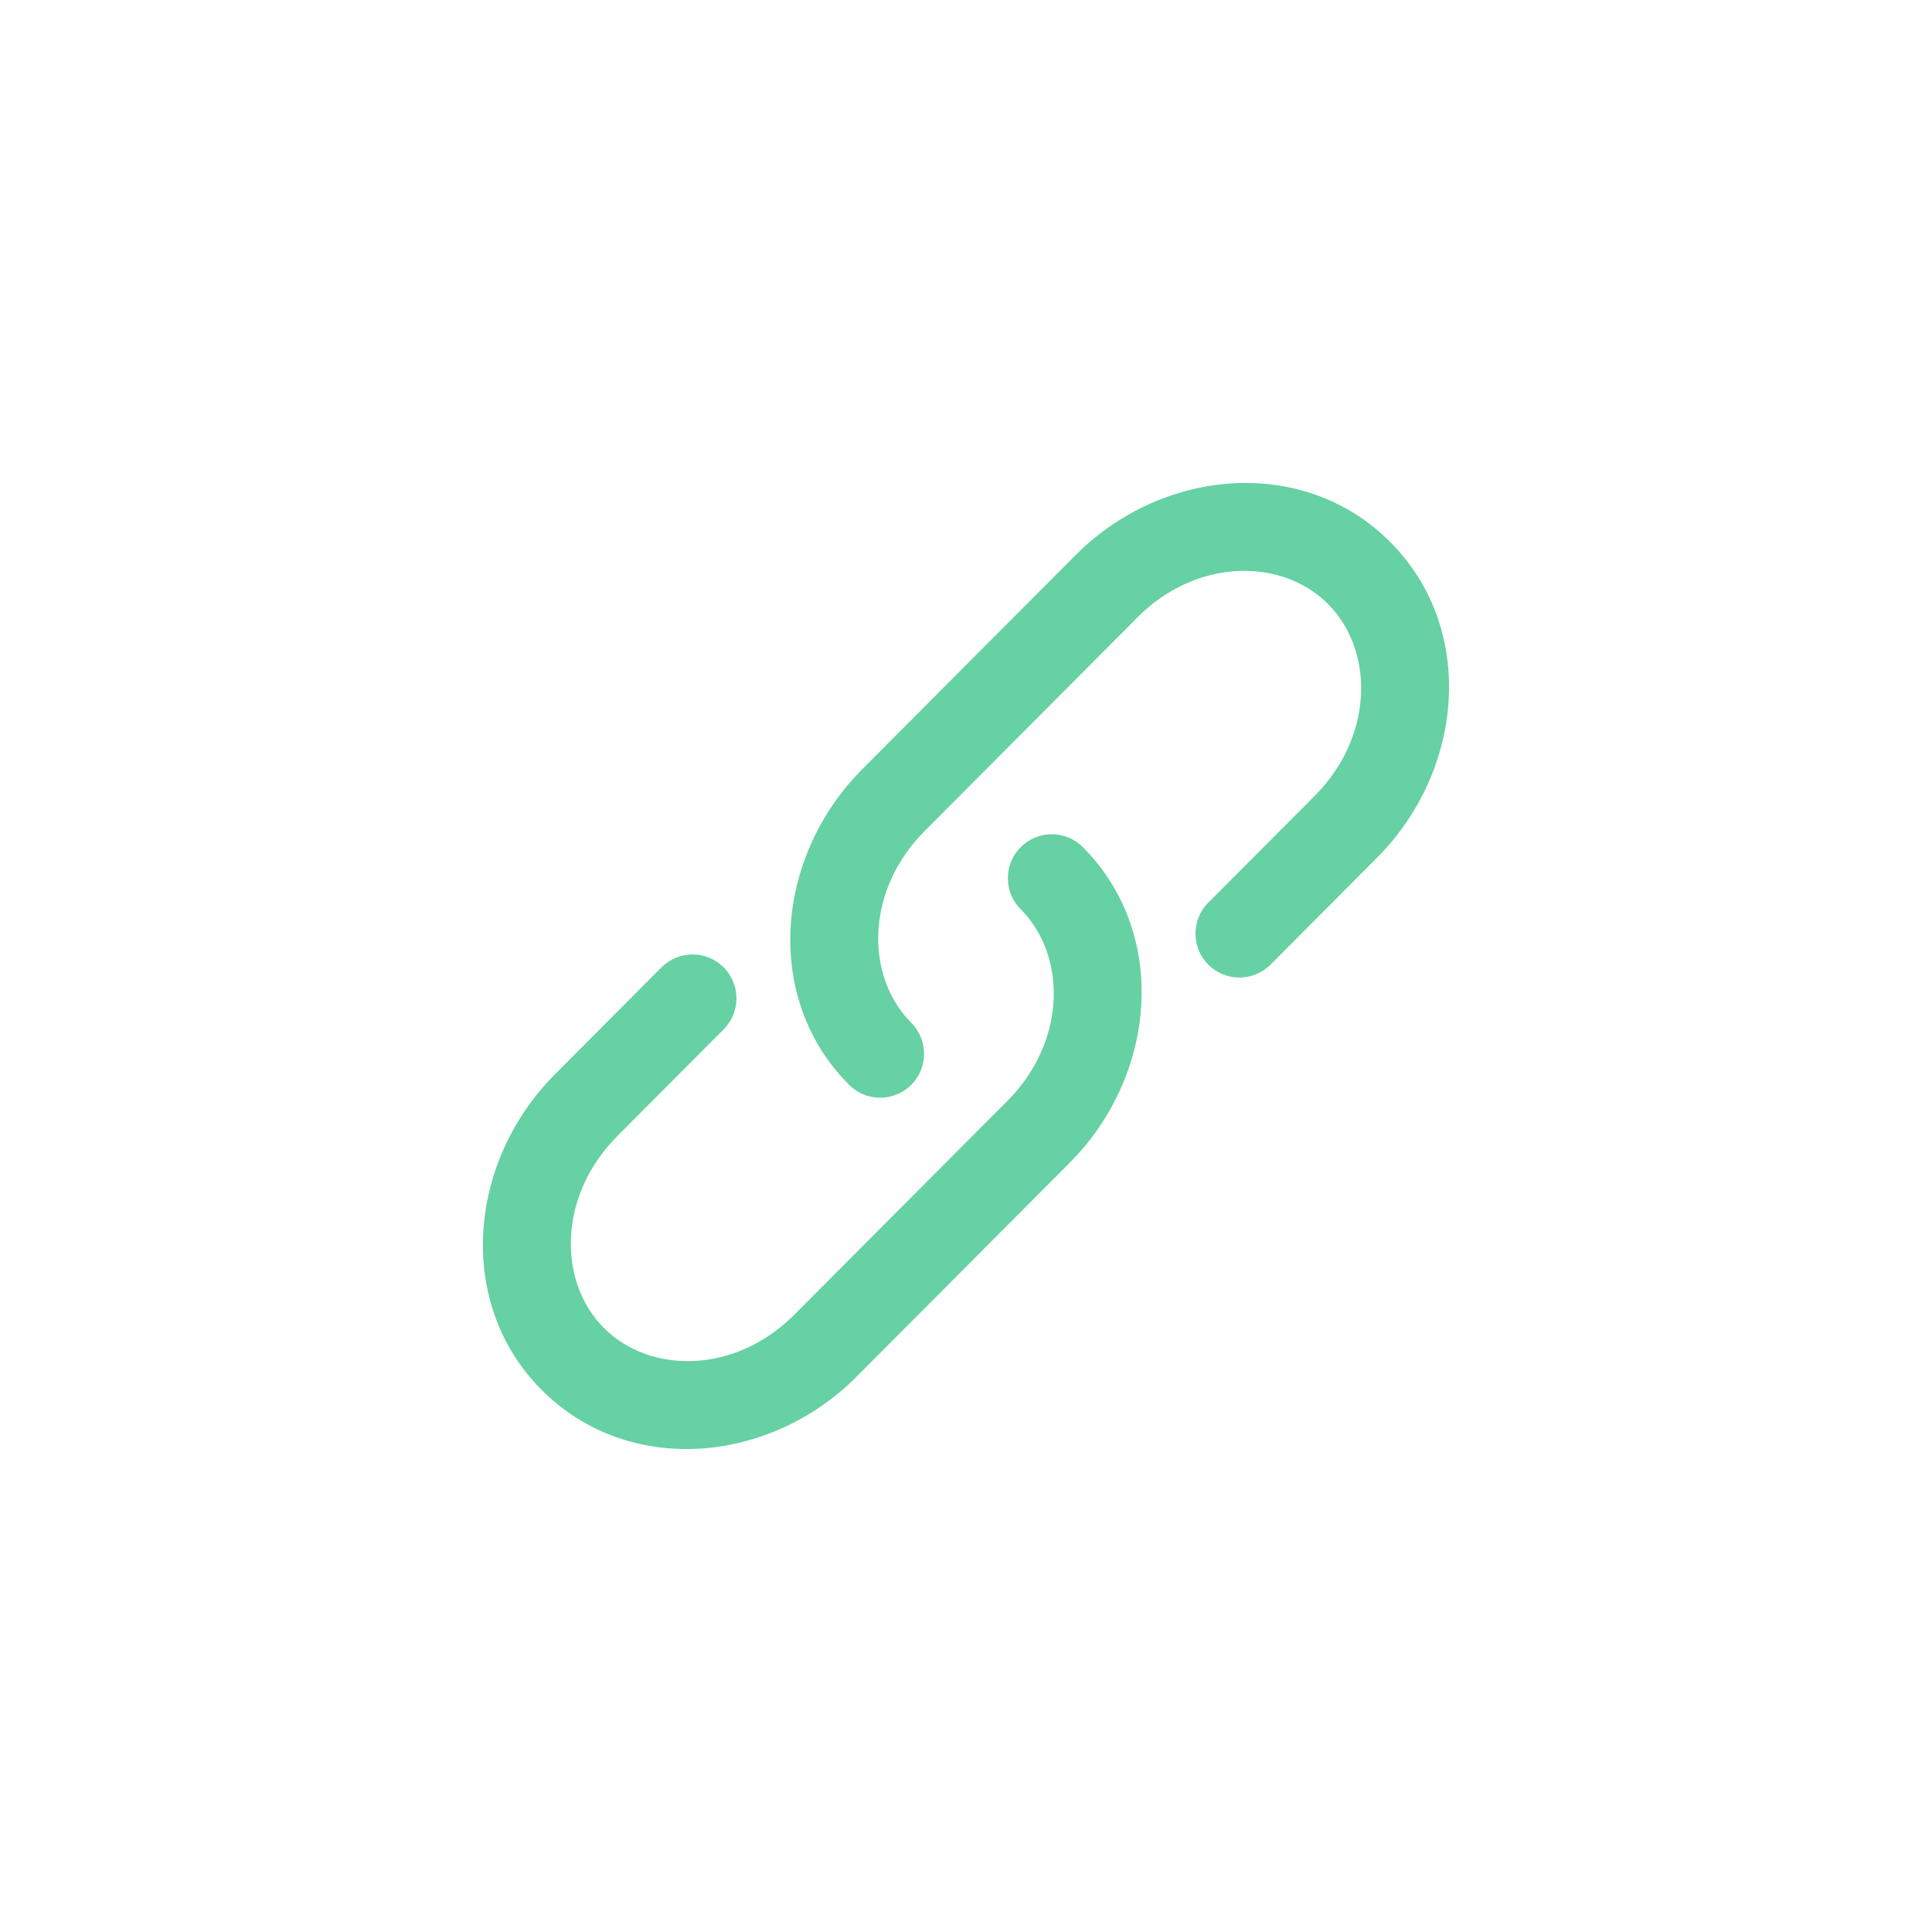
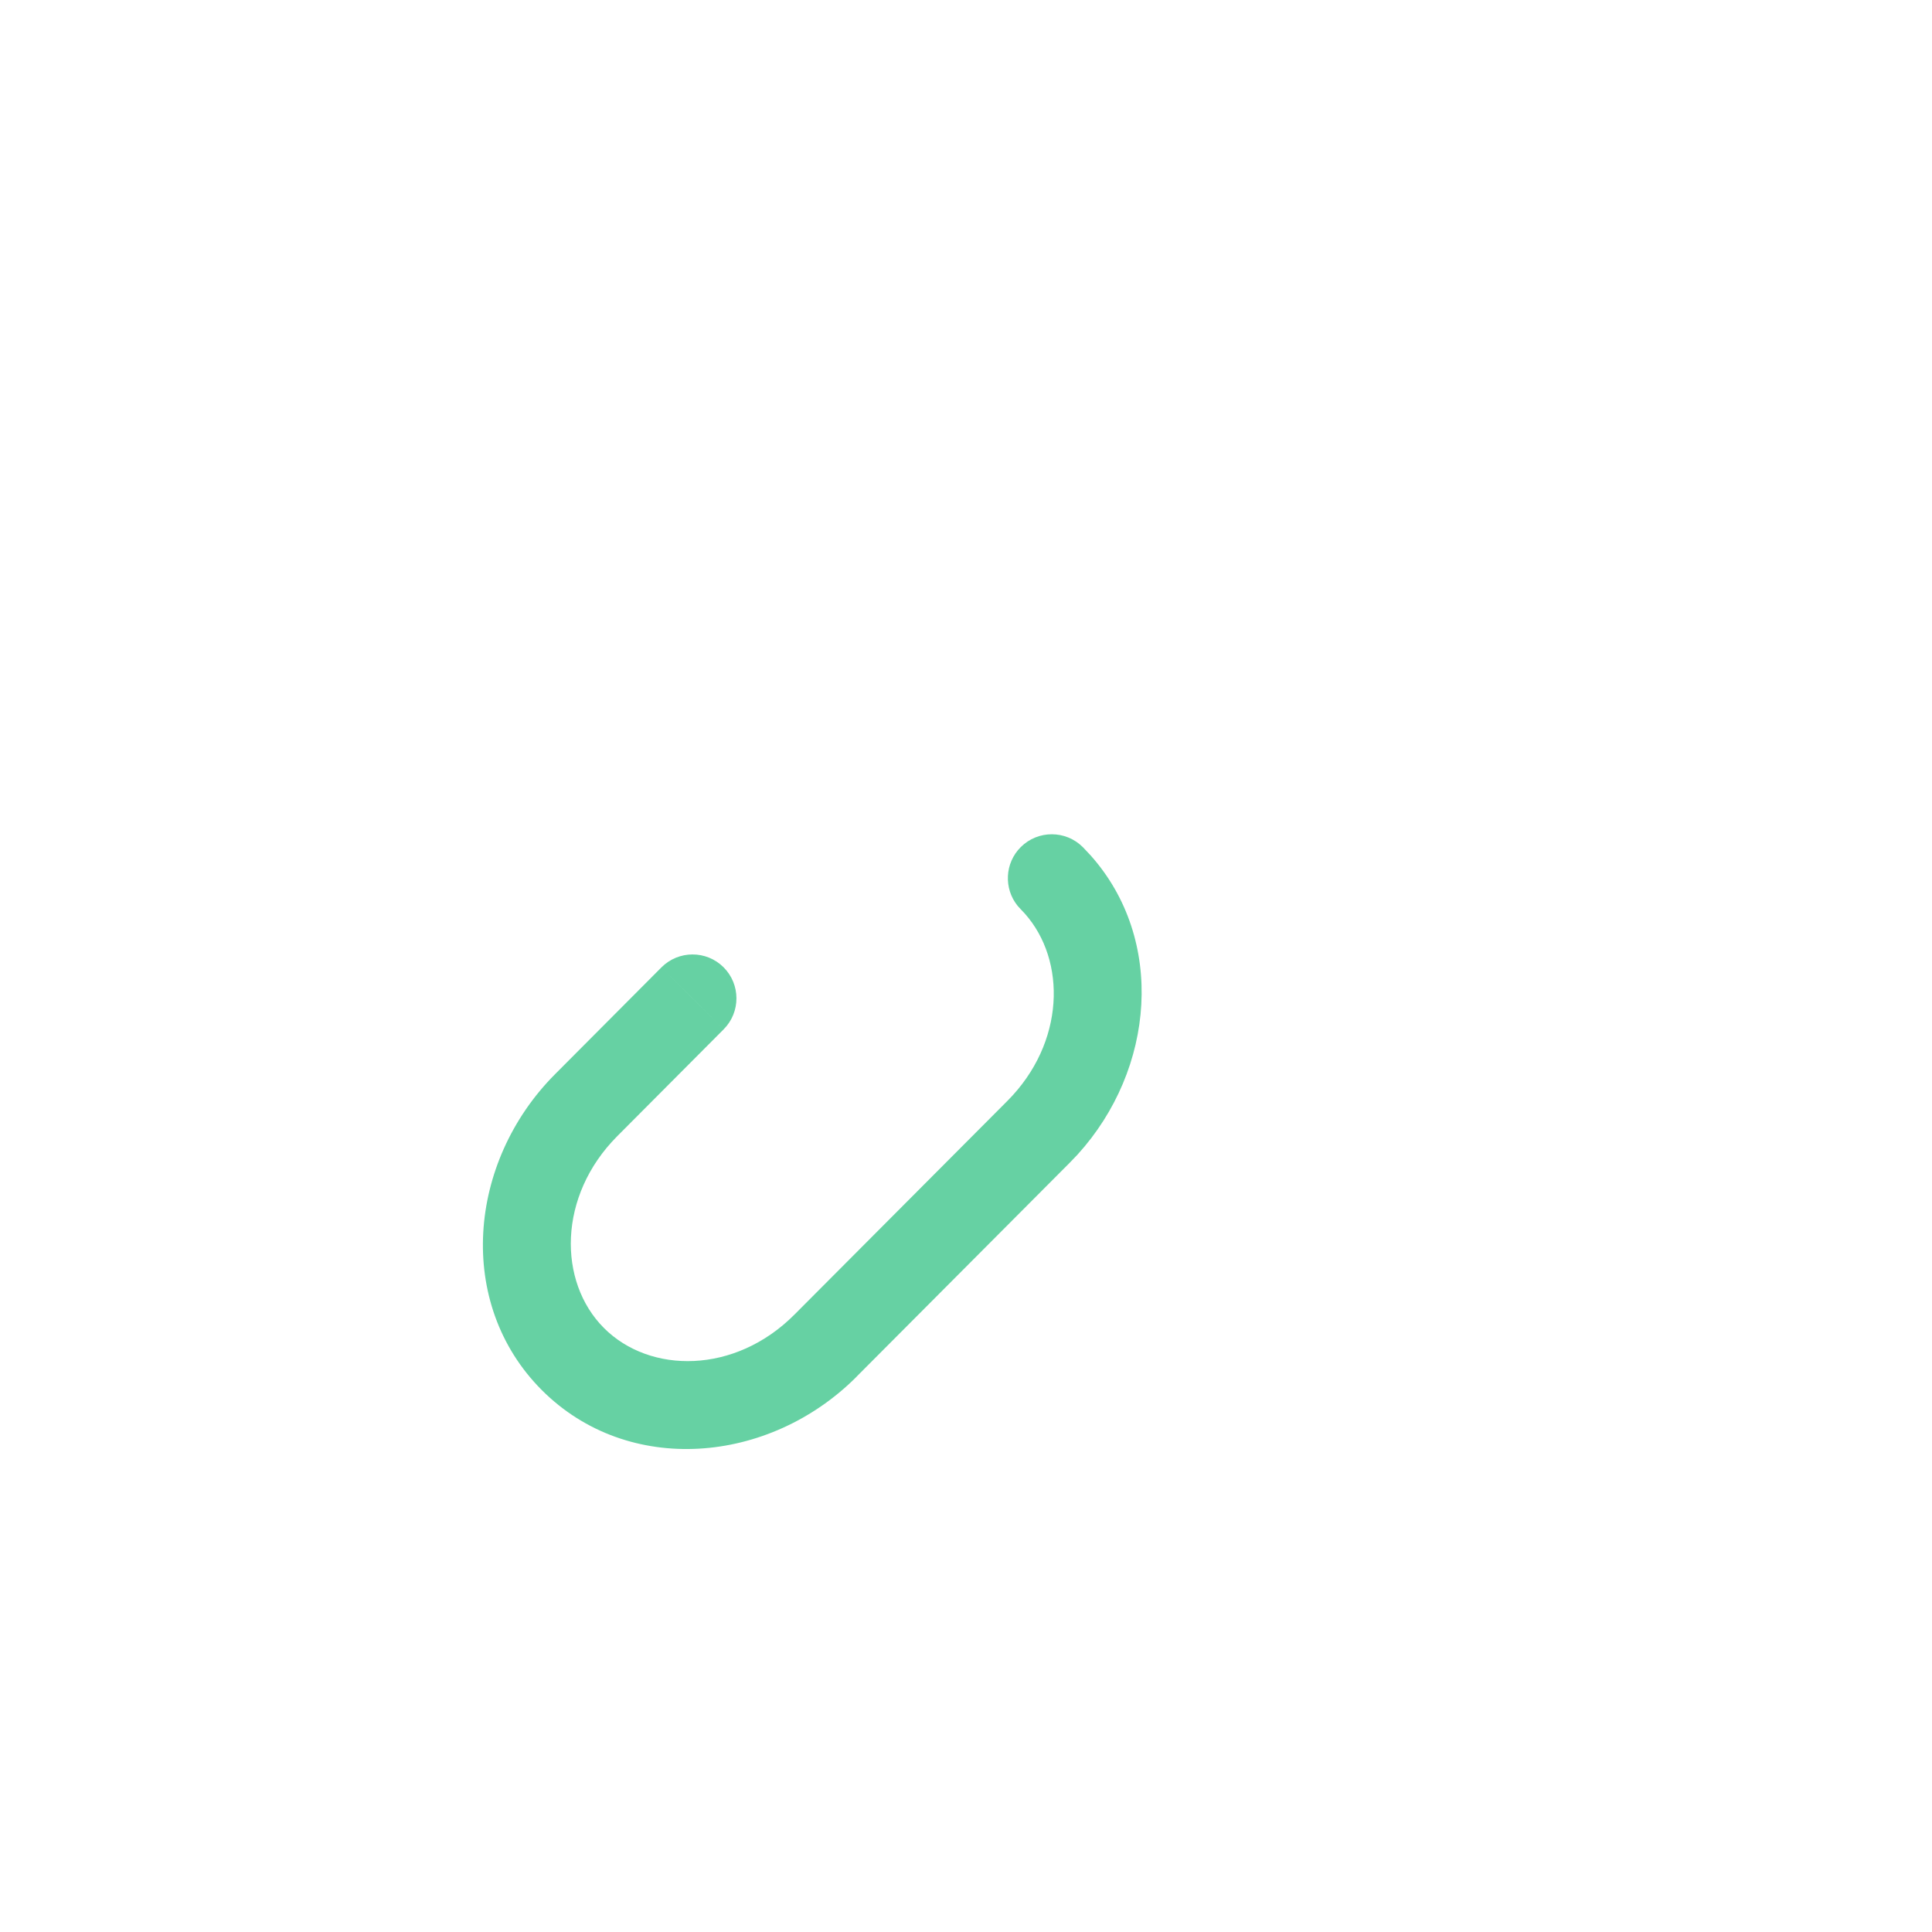
<svg xmlns="http://www.w3.org/2000/svg" width="44" height="44" viewBox="0 0 44 44" fill="none">
-   <path d="M24.678 12.467C26.679 10.634 29.757 10.434 31.661 12.344C33.626 14.313 33.349 17.537 31.36 19.535L28.935 21.969L27.518 20.557L29.942 18.124L30.065 17.995C31.297 16.641 31.262 14.775 30.245 13.756C29.23 12.738 27.379 12.702 26.033 13.937L25.905 14.061L21.057 18.927C19.744 20.245 19.706 22.119 20.658 23.192L20.754 23.294L20.822 23.37C21.142 23.764 21.118 24.343 20.751 24.708C20.384 25.073 19.805 25.095 19.413 24.775L19.337 24.705L19.159 24.518C17.393 22.536 17.712 19.45 19.64 17.515L24.488 12.65L24.678 12.467ZM28.935 21.969C28.545 22.36 27.912 22.361 27.521 21.972C27.129 21.582 27.128 20.948 27.518 20.557L28.935 21.969Z" fill="#66D1A3" />
  <path d="M23.248 19.291C23.639 18.902 24.272 18.903 24.662 19.294L24.839 19.482C26.548 21.401 26.305 24.352 24.541 26.294L24.359 26.484L19.51 31.35L19.511 31.351C17.519 33.351 14.304 33.627 12.337 31.656C10.373 29.686 10.65 26.463 12.64 24.465L15.064 22.031L15.772 22.737L16.481 23.442L14.057 25.876C12.701 27.238 12.704 29.192 13.754 30.244C14.801 31.294 16.739 31.299 18.093 29.939L22.942 25.073L23.065 24.944C24.296 23.592 24.262 21.727 23.245 20.706L23.176 20.63C22.857 20.236 22.881 19.656 23.248 19.291ZM15.064 22.031C15.454 21.64 16.087 21.639 16.478 22.028C16.869 22.418 16.87 23.051 16.481 23.442L15.064 22.031Z" fill="#66D1A3" />
</svg>